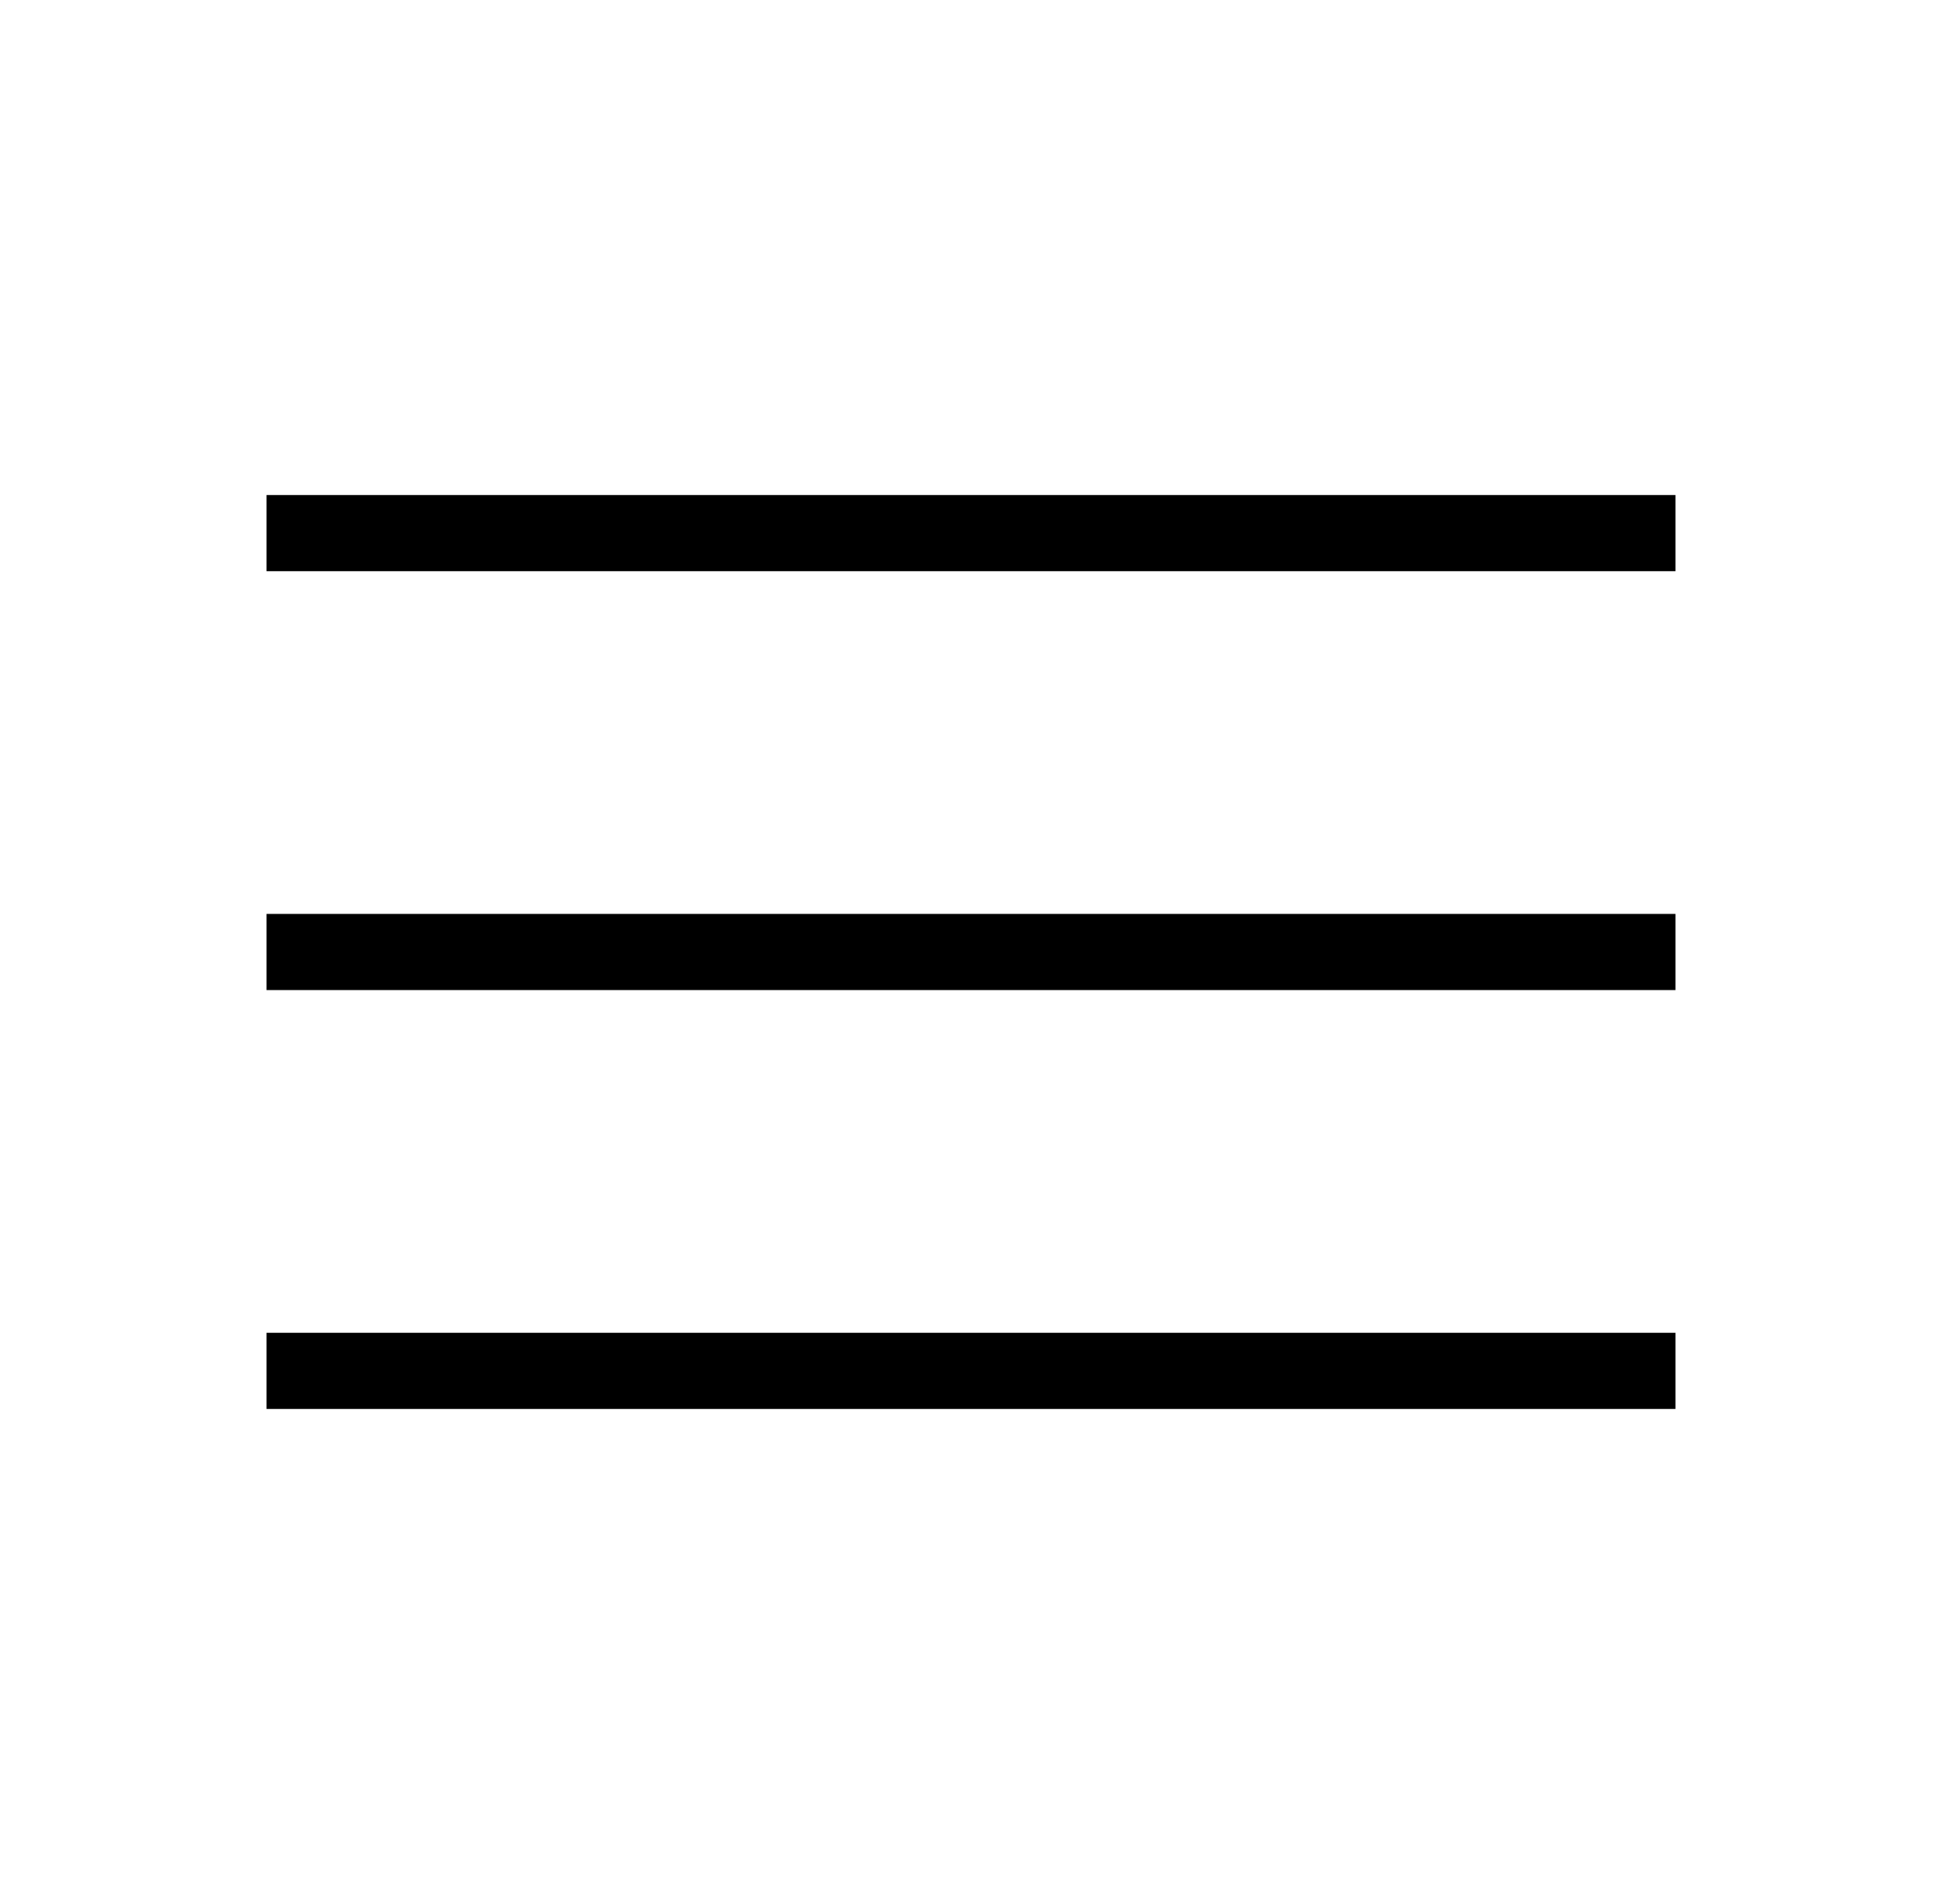
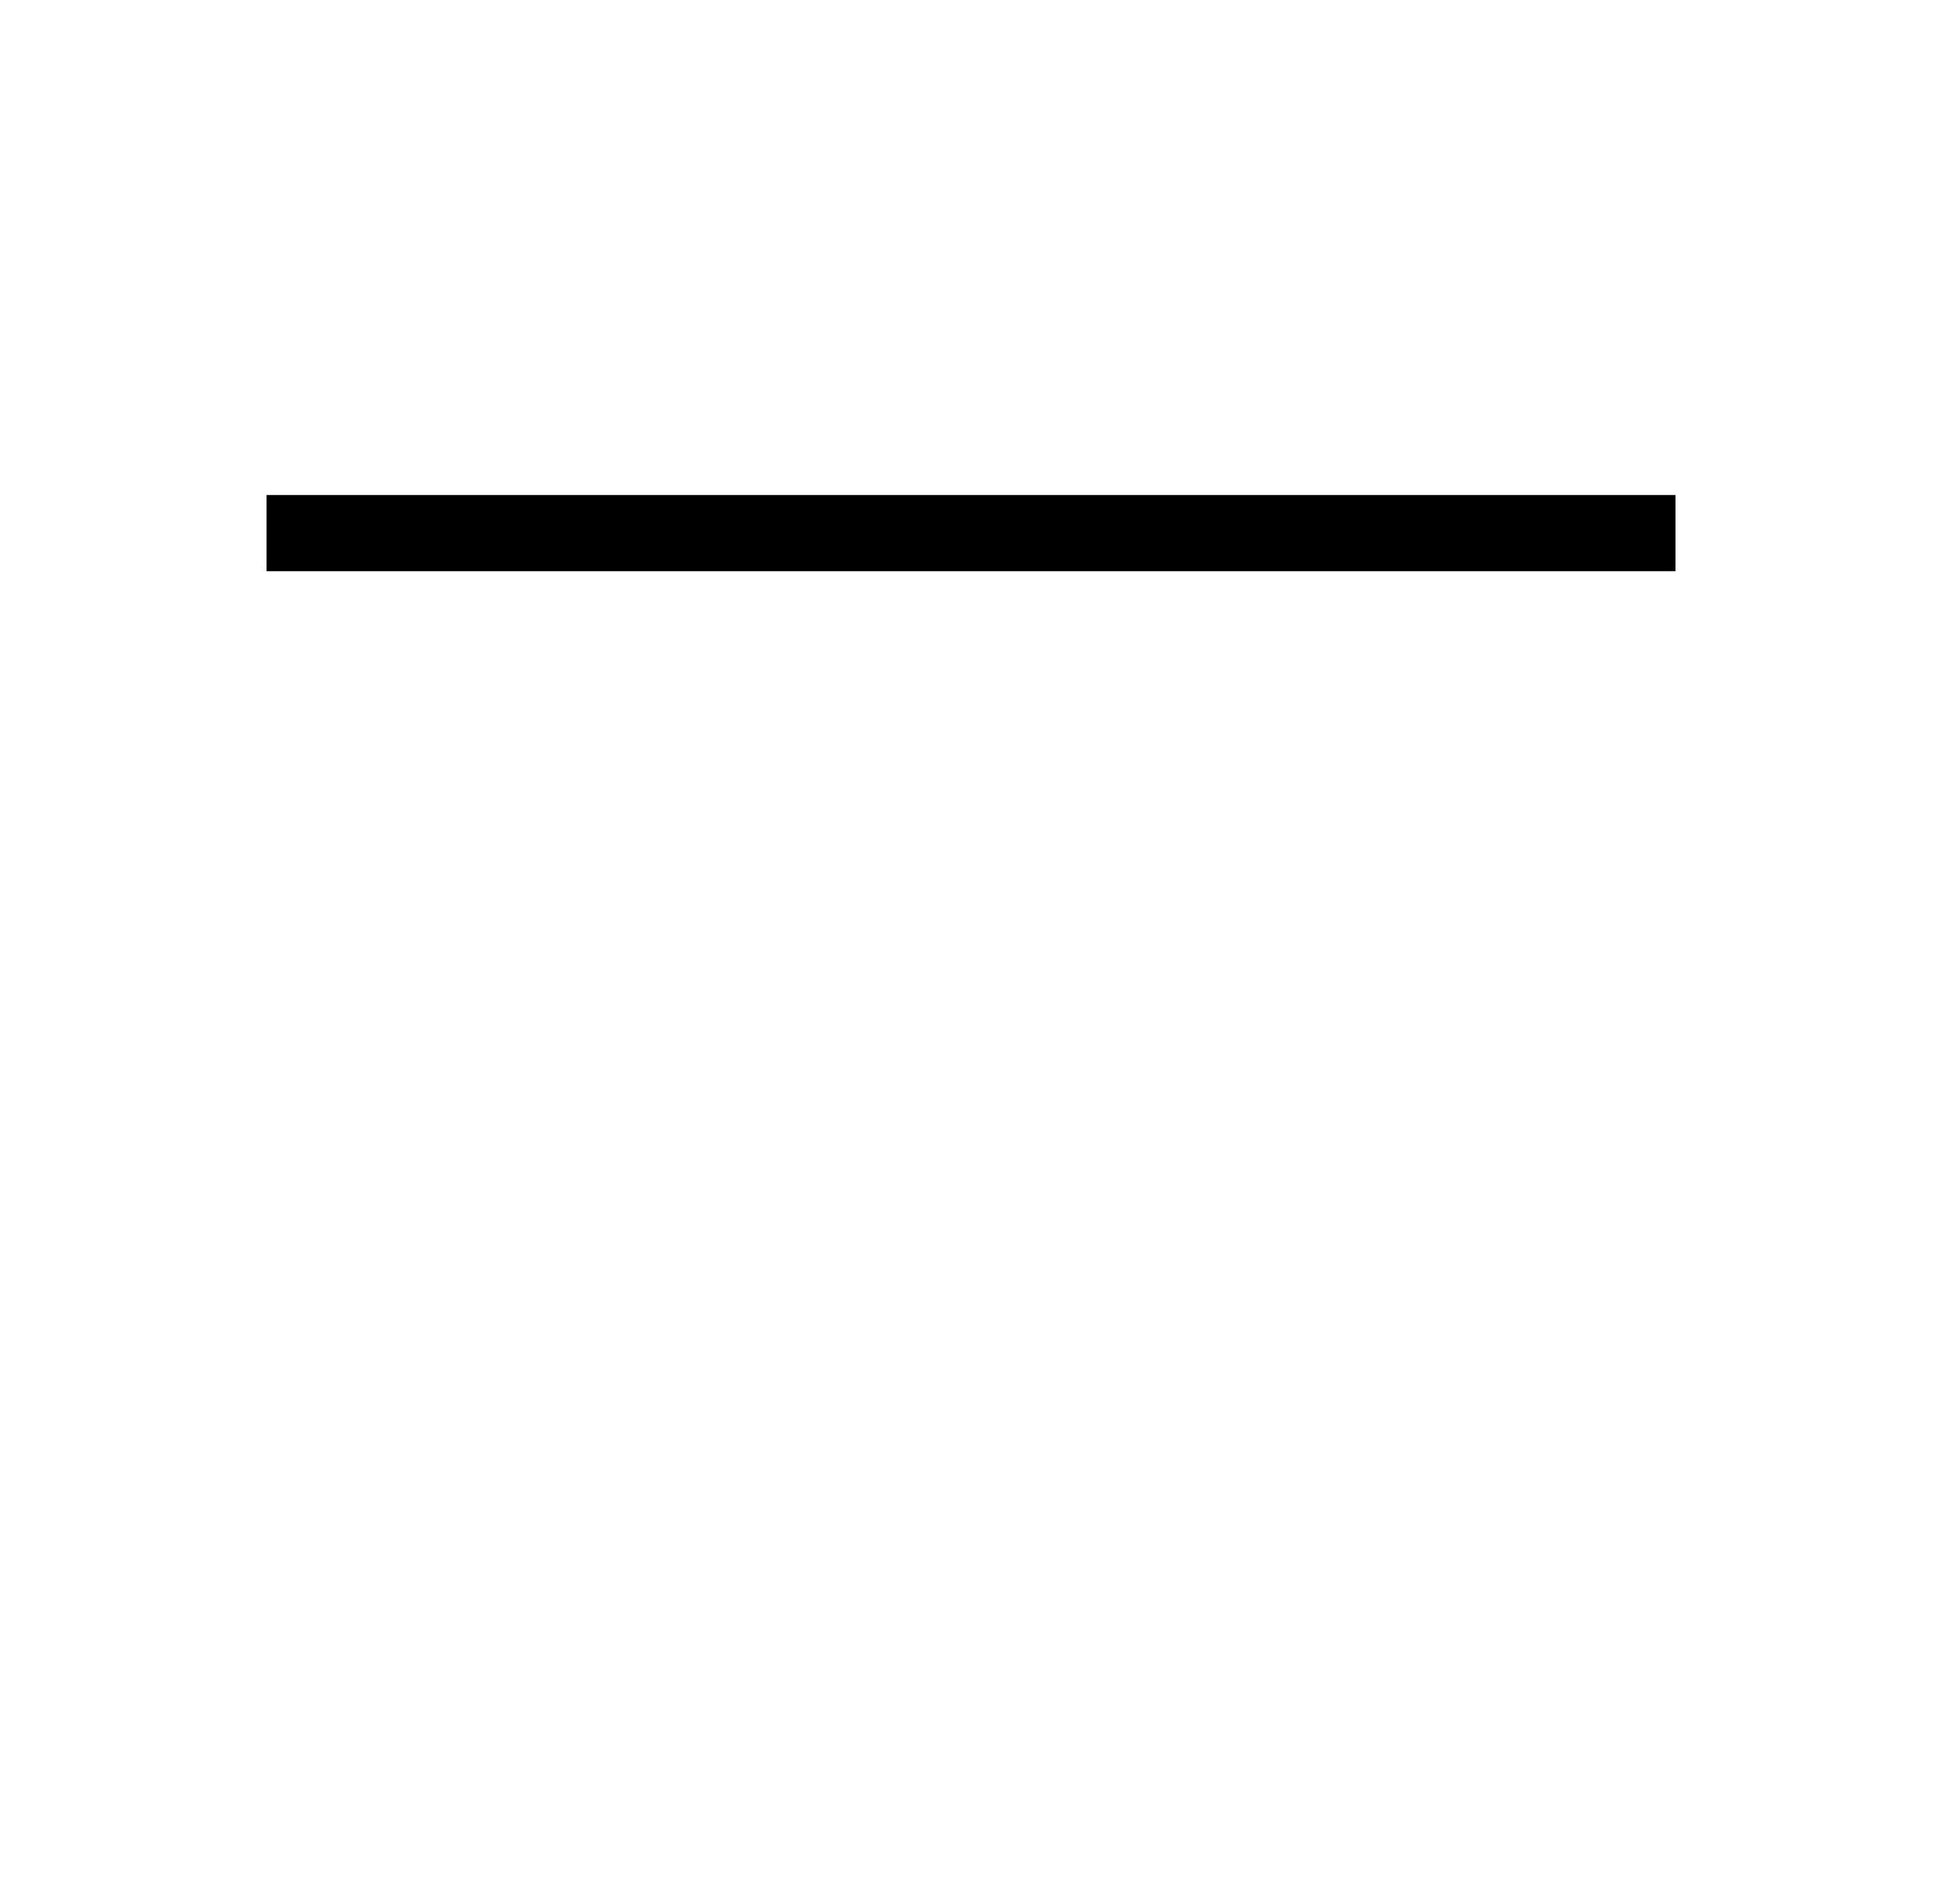
<svg xmlns="http://www.w3.org/2000/svg" width="51" height="50" viewBox="0 0 51 50" fill="none">
  <path d="M7 13H44V15H7V13Z" fill="black" />
-   <path d="M7 24H44V26H7V24Z" fill="black" />
-   <path d="M7 35H44V37H7V35Z" fill="black" />
</svg>